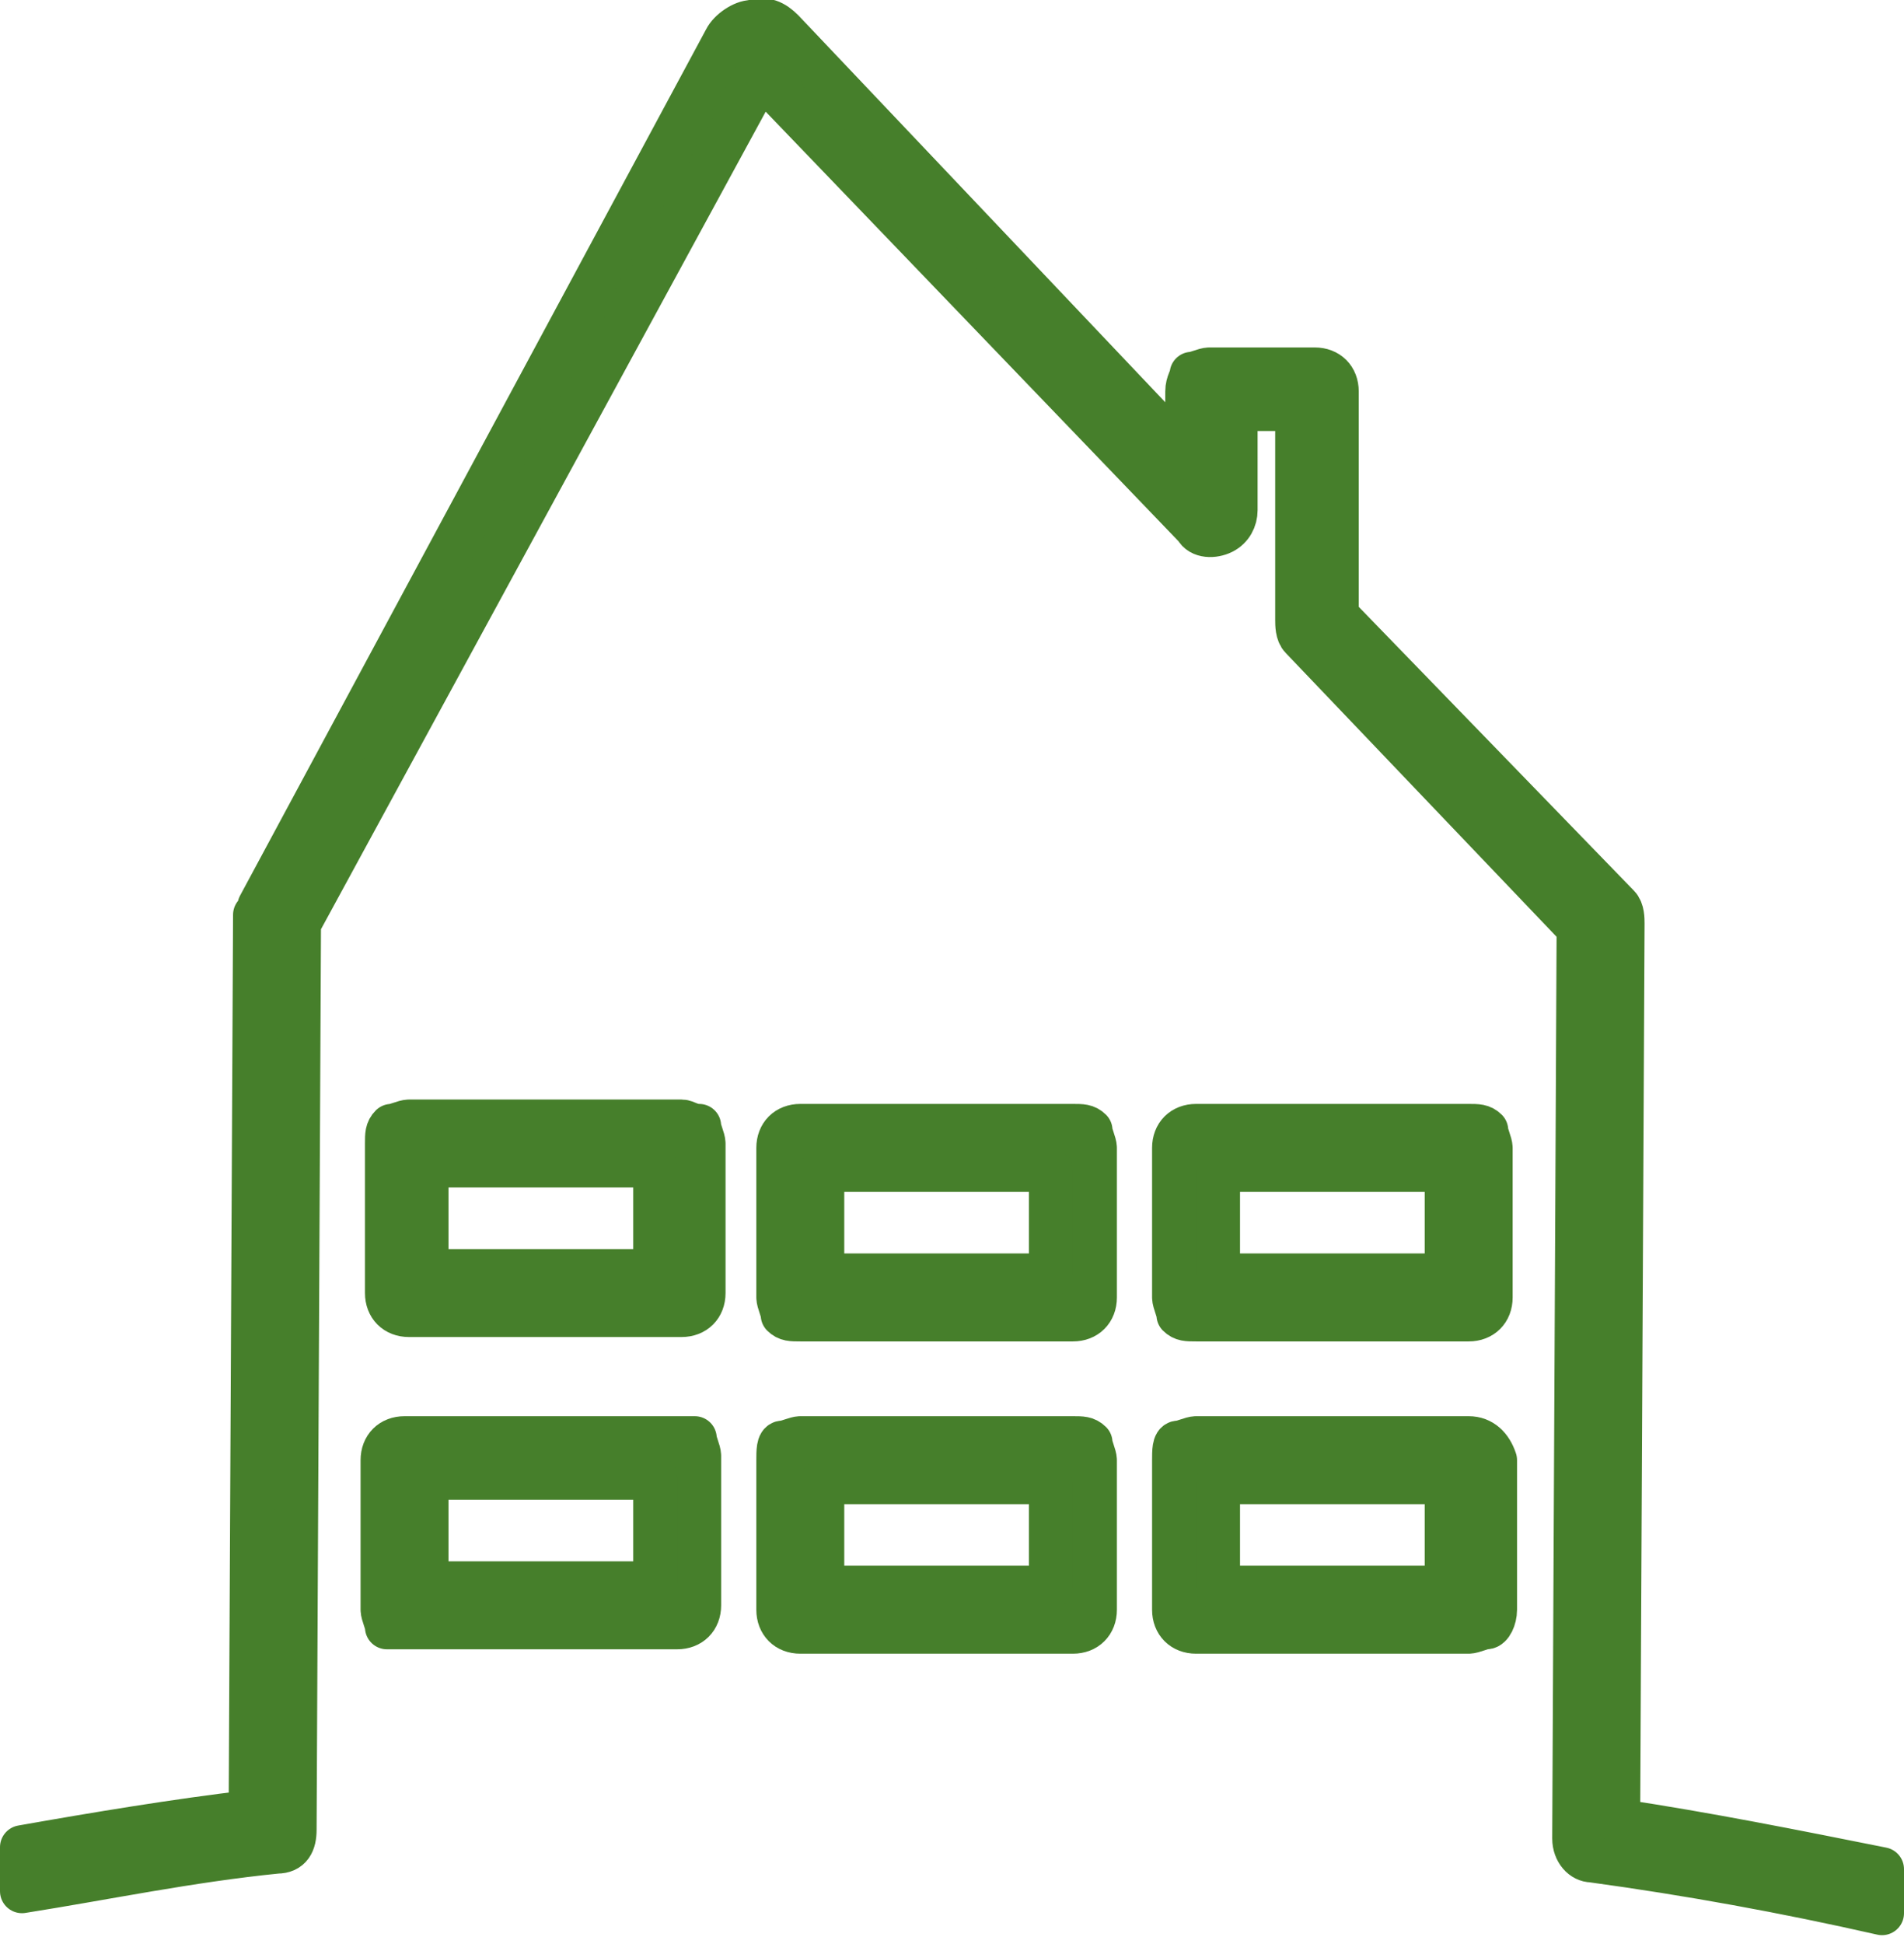
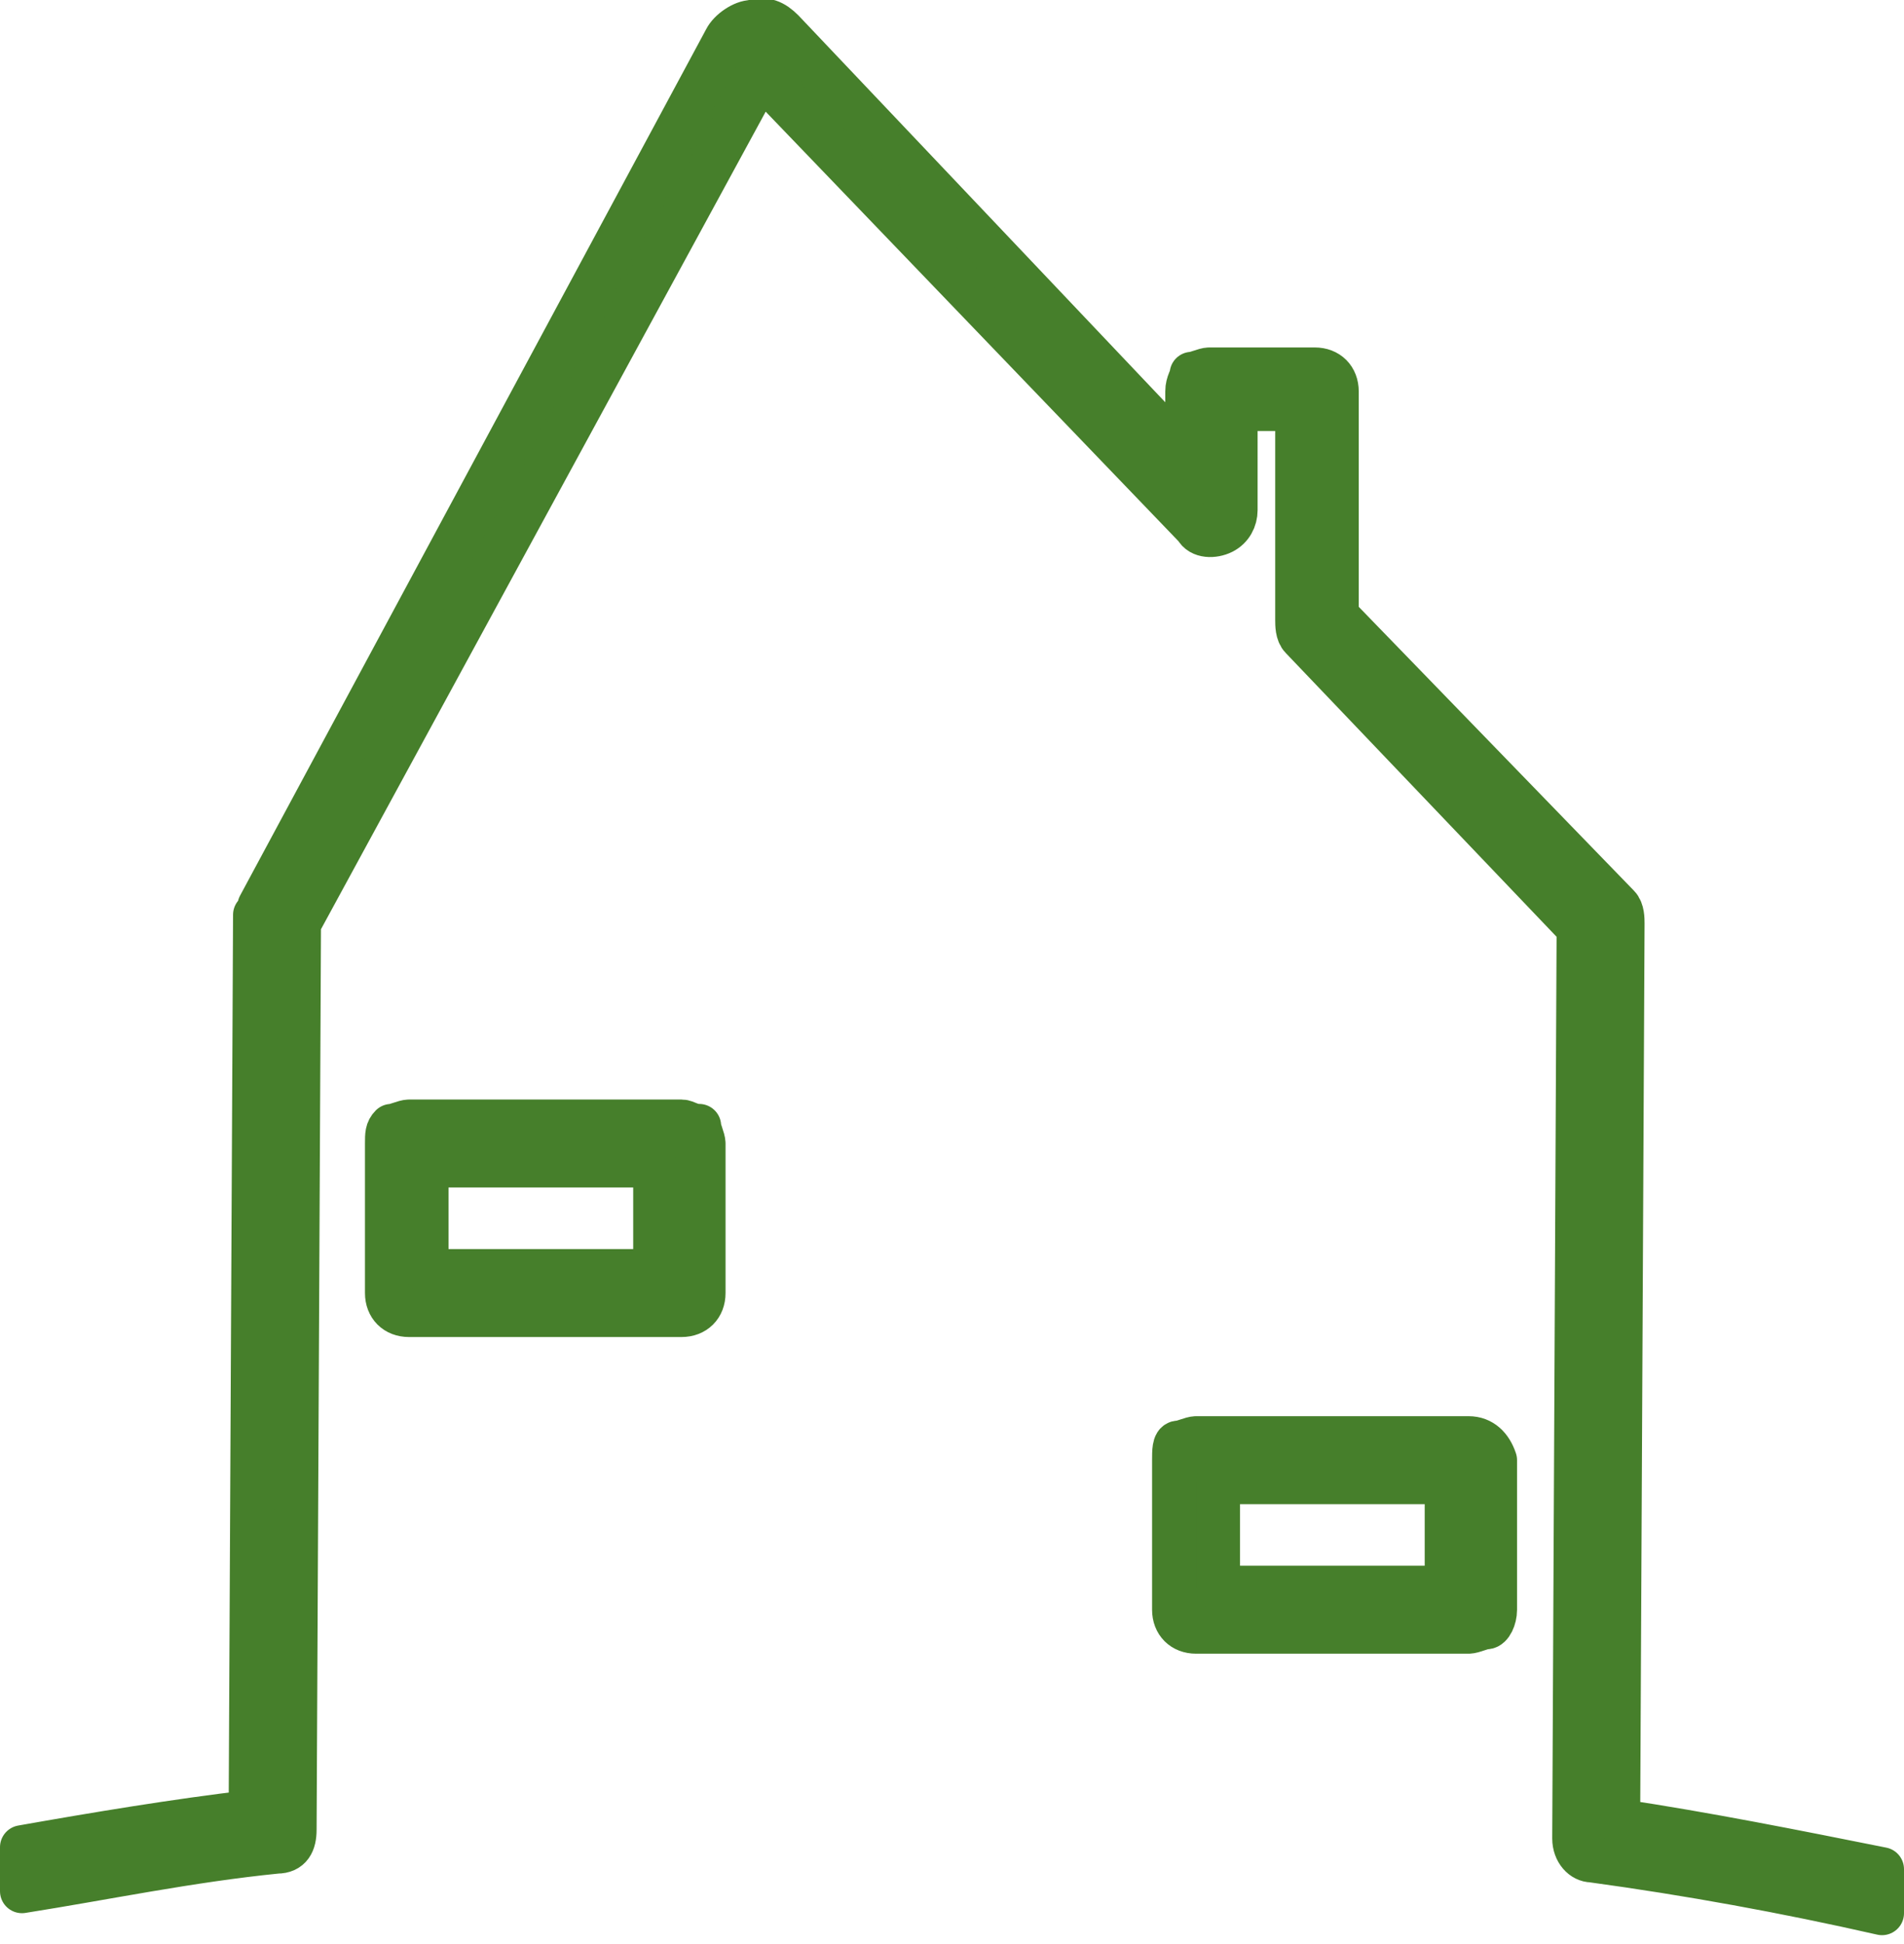
<svg xmlns="http://www.w3.org/2000/svg" version="1.1" id="Calque_1" x="0px" y="0px" viewBox="0 0 43.3 44.2" style="enable-background:new 0 0 43.3 44.2;" xml:space="preserve">
  <style type="text/css">
	.st0{fill:#467F2B;stroke:#467F2B;stroke-linejoin:round;stroke-miterlimit:10;}
</style>
  <path class="st0" d="M15.5,25.5H9.3l0,0c-0.1,0-0.3,0.1-0.4,0.1c-0.1,0.1-0.1,0.2-0.1,0.4v3.4c0,0.3,0.2,0.5,0.5,0.5h6.2l0,0  c0.3,0,0.5-0.2,0.5-0.5V26c0-0.1-0.1-0.3-0.1-0.4C15.7,25.6,15.6,25.5,15.5,25.5L15.5,25.5z M14.9,28.9H9.7v-2.4h5.2V28.9L14.9,28.9  z" />
  <path class="st0" d="M36.8,41.4L36.9,21c0-0.1,0-0.3-0.1-0.4L30.4,14V8.9c0-0.3-0.2-0.5-0.5-0.5h-2.4l0,0c-0.1,0-0.3,0.1-0.4,0.1  c0,0.1-0.1,0.2-0.1,0.4v1.5l-9.2-9.7c-0.2-0.2-0.4-0.3-0.7-0.2c-0.2,0-0.5,0.2-0.6,0.4L5.9,20.6c0,0.1-0.1,0.2-0.1,0.2L5.7,41.2  C4,41.4,2.2,41.7,0.5,42v1c1.9-0.3,3.8-0.7,5.8-0.9c0.3,0,0.4-0.2,0.4-0.5L6.8,21L17.3,1.7L27.2,12c0.1,0.2,0.4,0.2,0.6,0.1  c0.2-0.1,0.3-0.3,0.3-0.5V9.3h1.4v4.8c0,0.1,0,0.3,0.1,0.4l6.3,6.6l-0.1,20.7c0,0.3,0.2,0.5,0.4,0.5c2.2,0.3,4.4,0.7,6.6,1.2v-1  C40.8,42.1,38.8,41.7,36.8,41.4L36.8,41.4z" />
-   <path class="st0" d="M15.4,32.7H9.2l0,0c-0.3,0-0.5,0.2-0.5,0.5v3.4c0,0.1,0.1,0.3,0.1,0.4c0.2,0,0.3,0,0.4,0h6.2l0,0  c0.3,0,0.5-0.2,0.5-0.5v-3.4c0-0.1-0.1-0.3-0.1-0.4C15.7,32.7,15.6,32.7,15.4,32.7z M14.9,36H9.7v-2.4h5.2V36L14.9,36z" />
-   <path class="st0" d="M33.4,25.6h-6.2l0,0c-0.3,0-0.5,0.2-0.5,0.5v3.4c0,0.1,0.1,0.3,0.1,0.4C26.9,30,27,30,27.2,30h6.2l0,0  c0.3,0,0.5-0.2,0.5-0.5v-3.4c0-0.1-0.1-0.3-0.1-0.4C33.7,25.6,33.6,25.6,33.4,25.6z M32.9,29h-5.2v-2.4h5.2V29L32.9,29z" />
-   <path class="st0" d="M24.4,32.7h-6.2l0,0c-0.1,0-0.3,0.1-0.4,0.1s-0.1,0.2-0.1,0.4v3.4c0,0.3,0.2,0.5,0.5,0.5h6.2l0,0  c0.3,0,0.5-0.2,0.5-0.5v-3.4c0-0.1-0.1-0.3-0.1-0.4C24.7,32.7,24.6,32.7,24.4,32.7L24.4,32.7z M23.9,36.1h-5.2v-2.4h5.2L23.9,36.1z" />
-   <path class="st0" d="M24.4,25.6h-6.2l0,0c-0.3,0-0.5,0.2-0.5,0.5v3.4c0,0.1,0.1,0.3,0.1,0.4C17.9,30,18,30,18.2,30h6.2l0,0  c0.3,0,0.5-0.2,0.5-0.5v-3.4c0-0.1-0.1-0.3-0.1-0.4C24.7,25.6,24.6,25.6,24.4,25.6z M23.9,29h-5.2v-2.4h5.2  C23.9,26.6,23.9,29,23.9,29z" />
  <path class="st0" d="M33.4,32.7h-6.2l0,0c-0.1,0-0.3,0.1-0.4,0.1s-0.1,0.2-0.1,0.4v3.4c0,0.3,0.2,0.5,0.5,0.5h6.2l0,0  c0.1,0,0.3-0.1,0.4-0.1s0.2-0.2,0.2-0.4v-3.4C33.9,32.9,33.7,32.7,33.4,32.7z M32.9,36.1h-5.2v-2.4h5.2V36.1L32.9,36.1z" />
</svg>